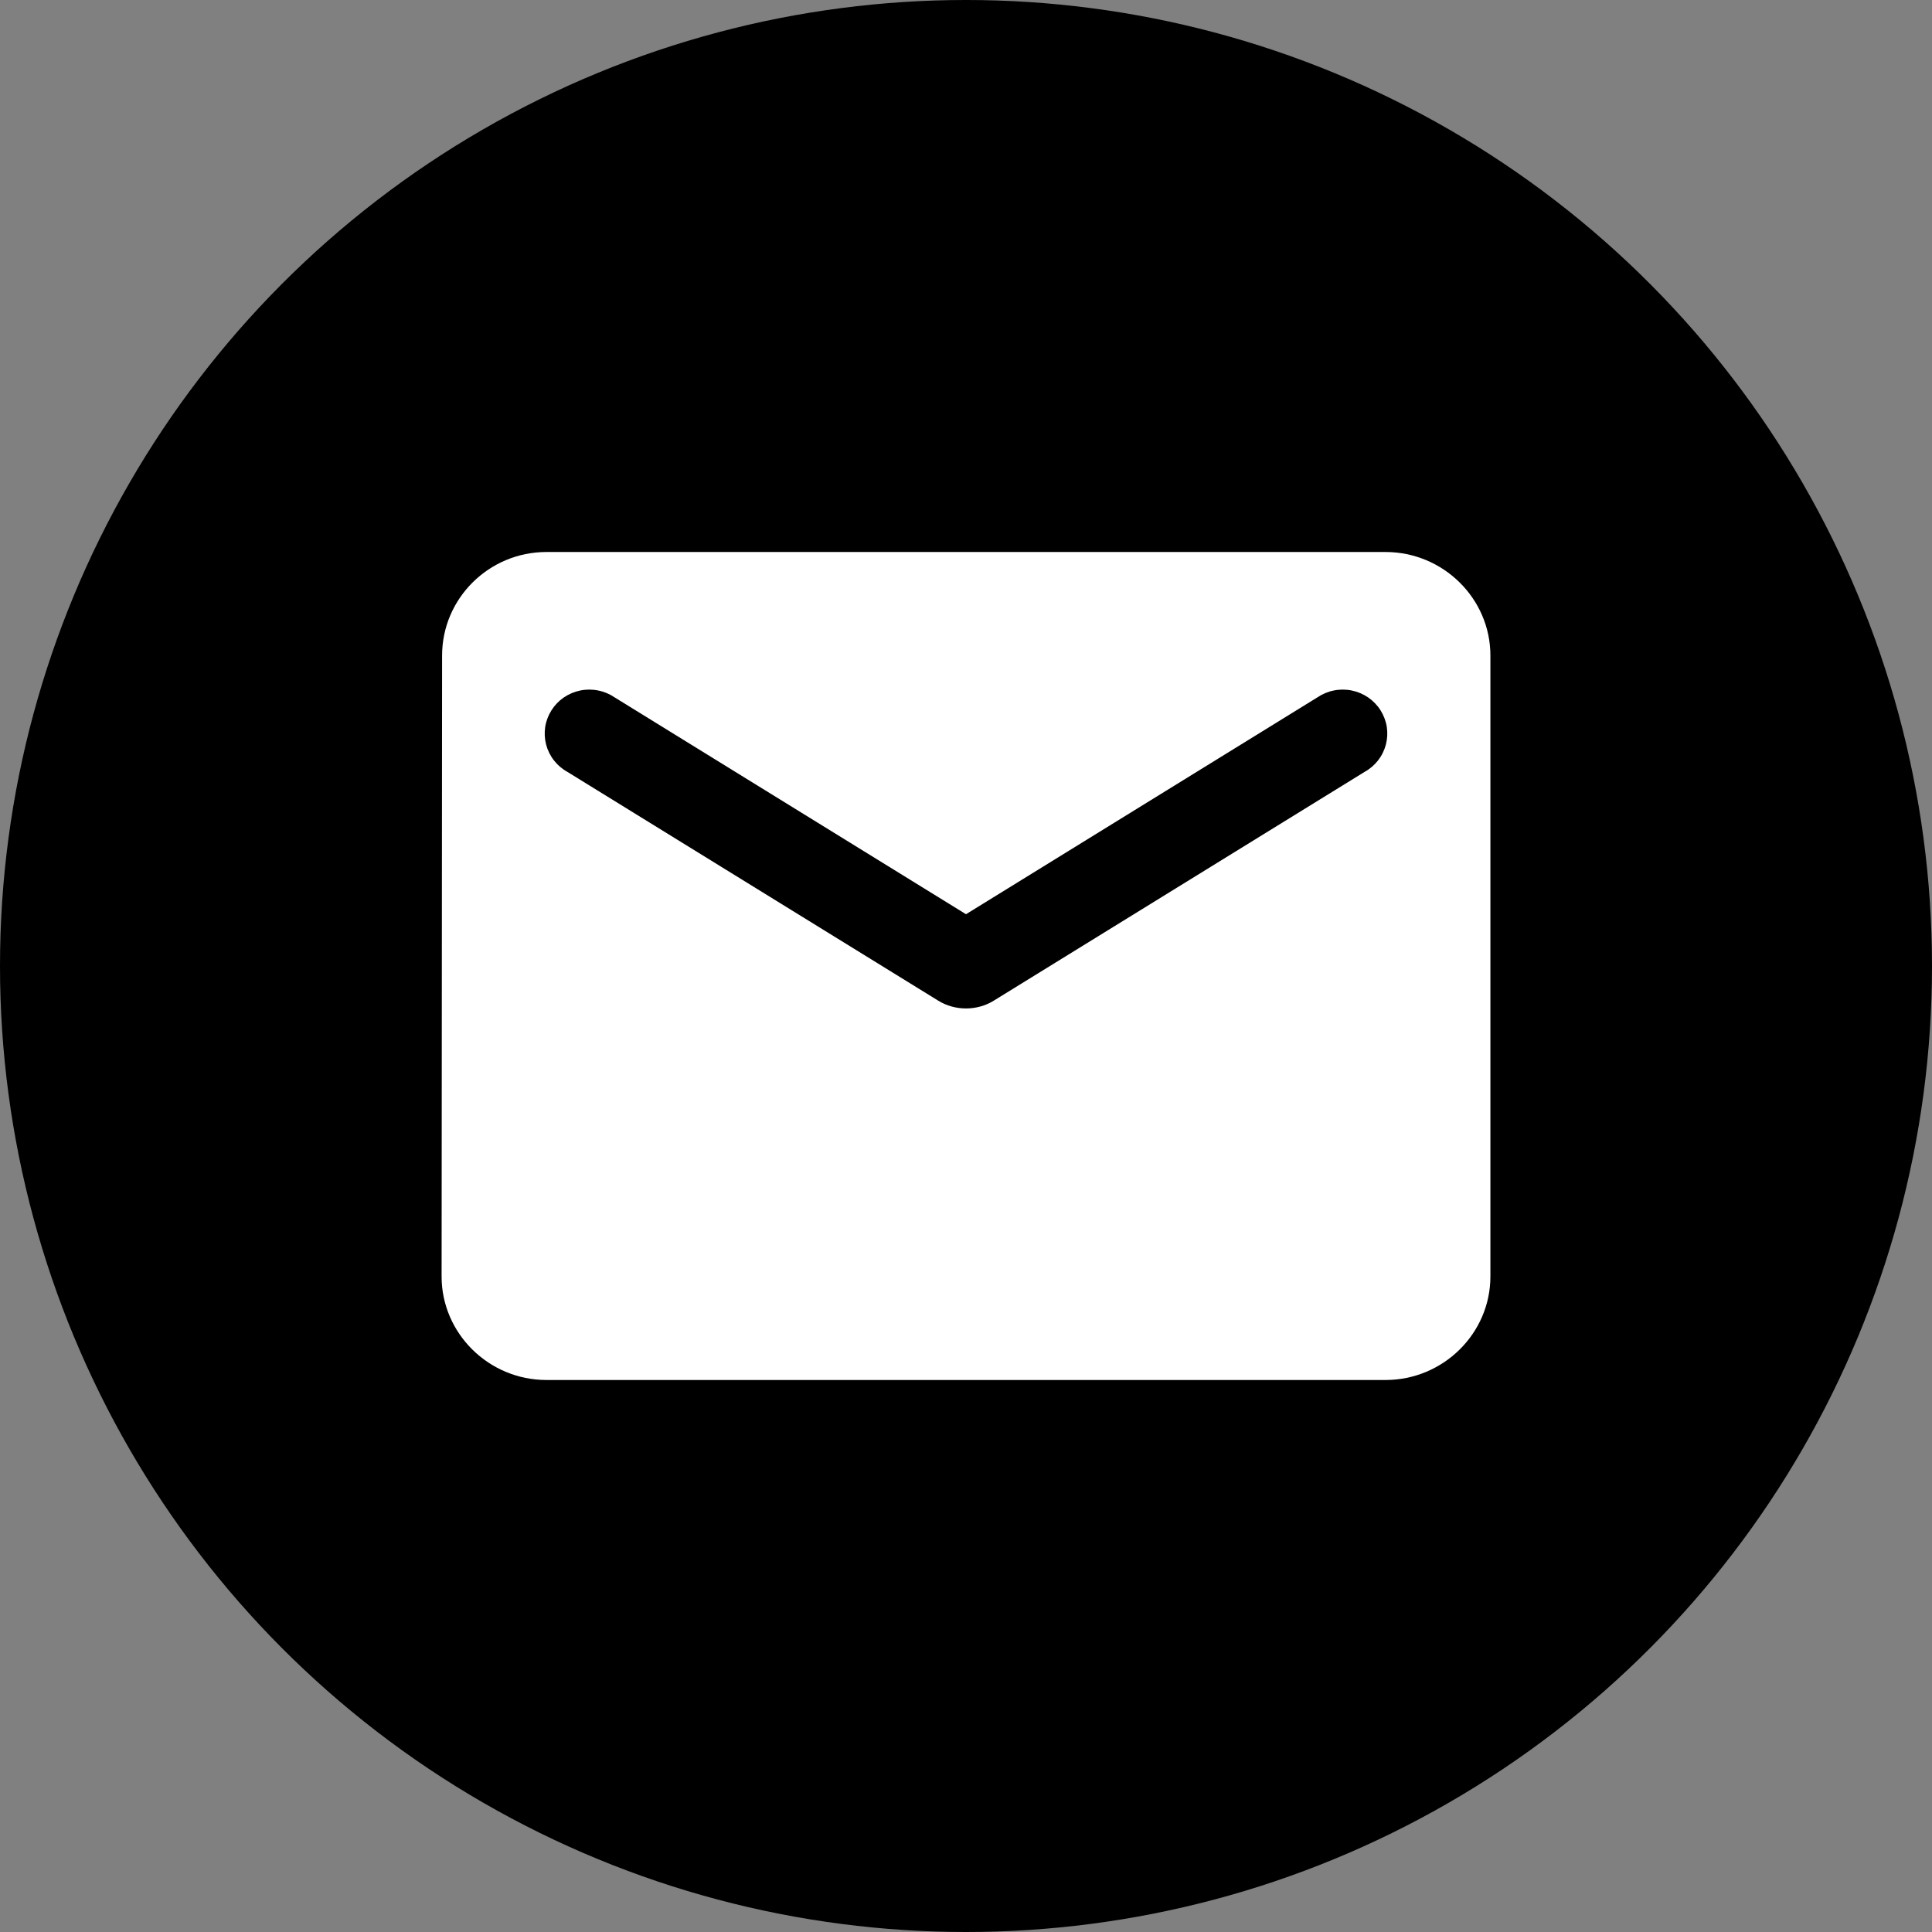
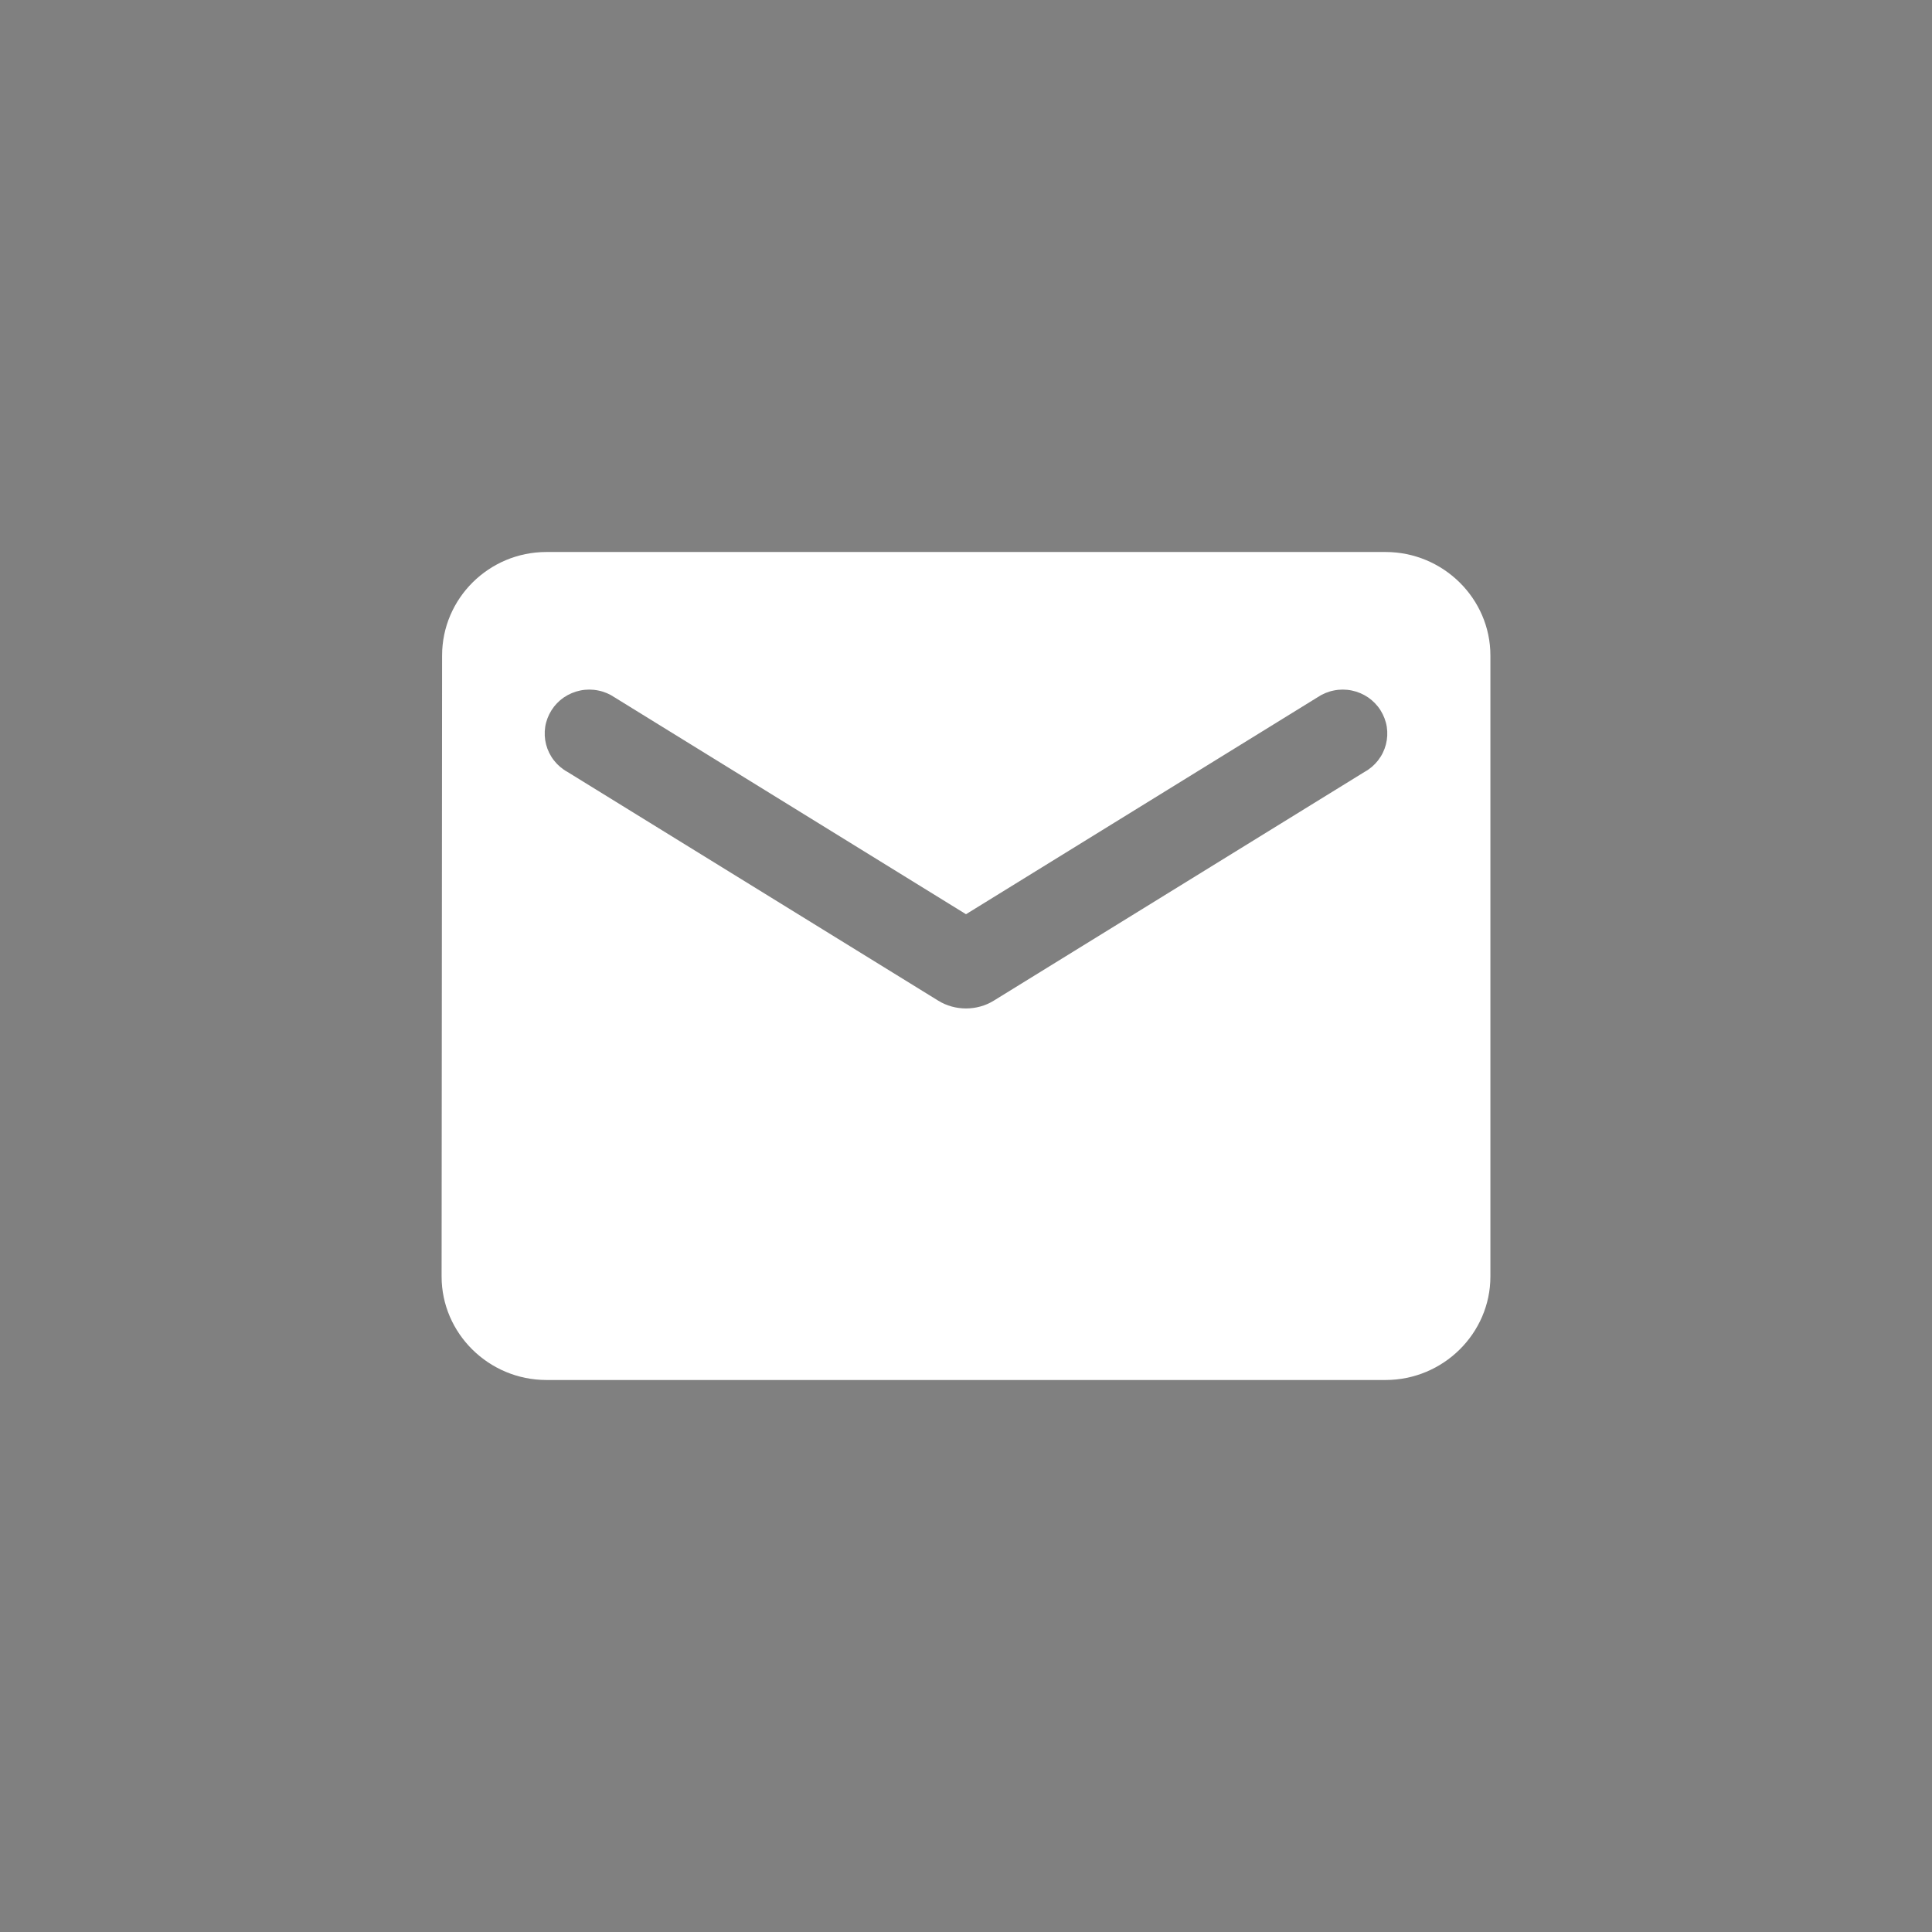
<svg xmlns="http://www.w3.org/2000/svg" fill="none" viewBox="0 0 35 35" height="35" width="35">
  <rect x="0" y="0" width="35" height="35" fill="#808080" stroke="none" />
-   <circle fill="black" r="17.5" cy="17.5" cx="17.5" />
  <path fill="white" d="M25.1 10H9.9C8.855 10 8.009 10.844 8.009 11.875L8 23.125C8 24.156 8.855 25 9.9 25H25.1C26.145 25 27 24.156 27 23.125V11.875C27 10.844 26.145 10 25.1 10ZM24.72 13.984L18.003 18.128C17.7 18.316 17.3 18.316 16.997 18.128L10.28 13.984C10.185 13.932 10.101 13.86 10.035 13.775C9.968 13.689 9.92 13.591 9.893 13.487C9.866 13.383 9.861 13.274 9.877 13.167C9.894 13.061 9.933 12.959 9.991 12.867C10.048 12.776 10.124 12.697 10.214 12.635C10.304 12.574 10.405 12.531 10.512 12.509C10.619 12.487 10.73 12.487 10.837 12.509C10.944 12.53 11.045 12.573 11.135 12.634L17.5 16.562L23.865 12.634C23.955 12.573 24.056 12.53 24.163 12.509C24.27 12.487 24.381 12.487 24.488 12.509C24.595 12.531 24.696 12.574 24.786 12.635C24.875 12.697 24.952 12.776 25.009 12.867C25.067 12.959 25.106 13.061 25.123 13.167C25.139 13.274 25.134 13.383 25.107 13.487C25.08 13.591 25.032 13.689 24.965 13.775C24.899 13.86 24.815 13.932 24.72 13.984Z" />
</svg>